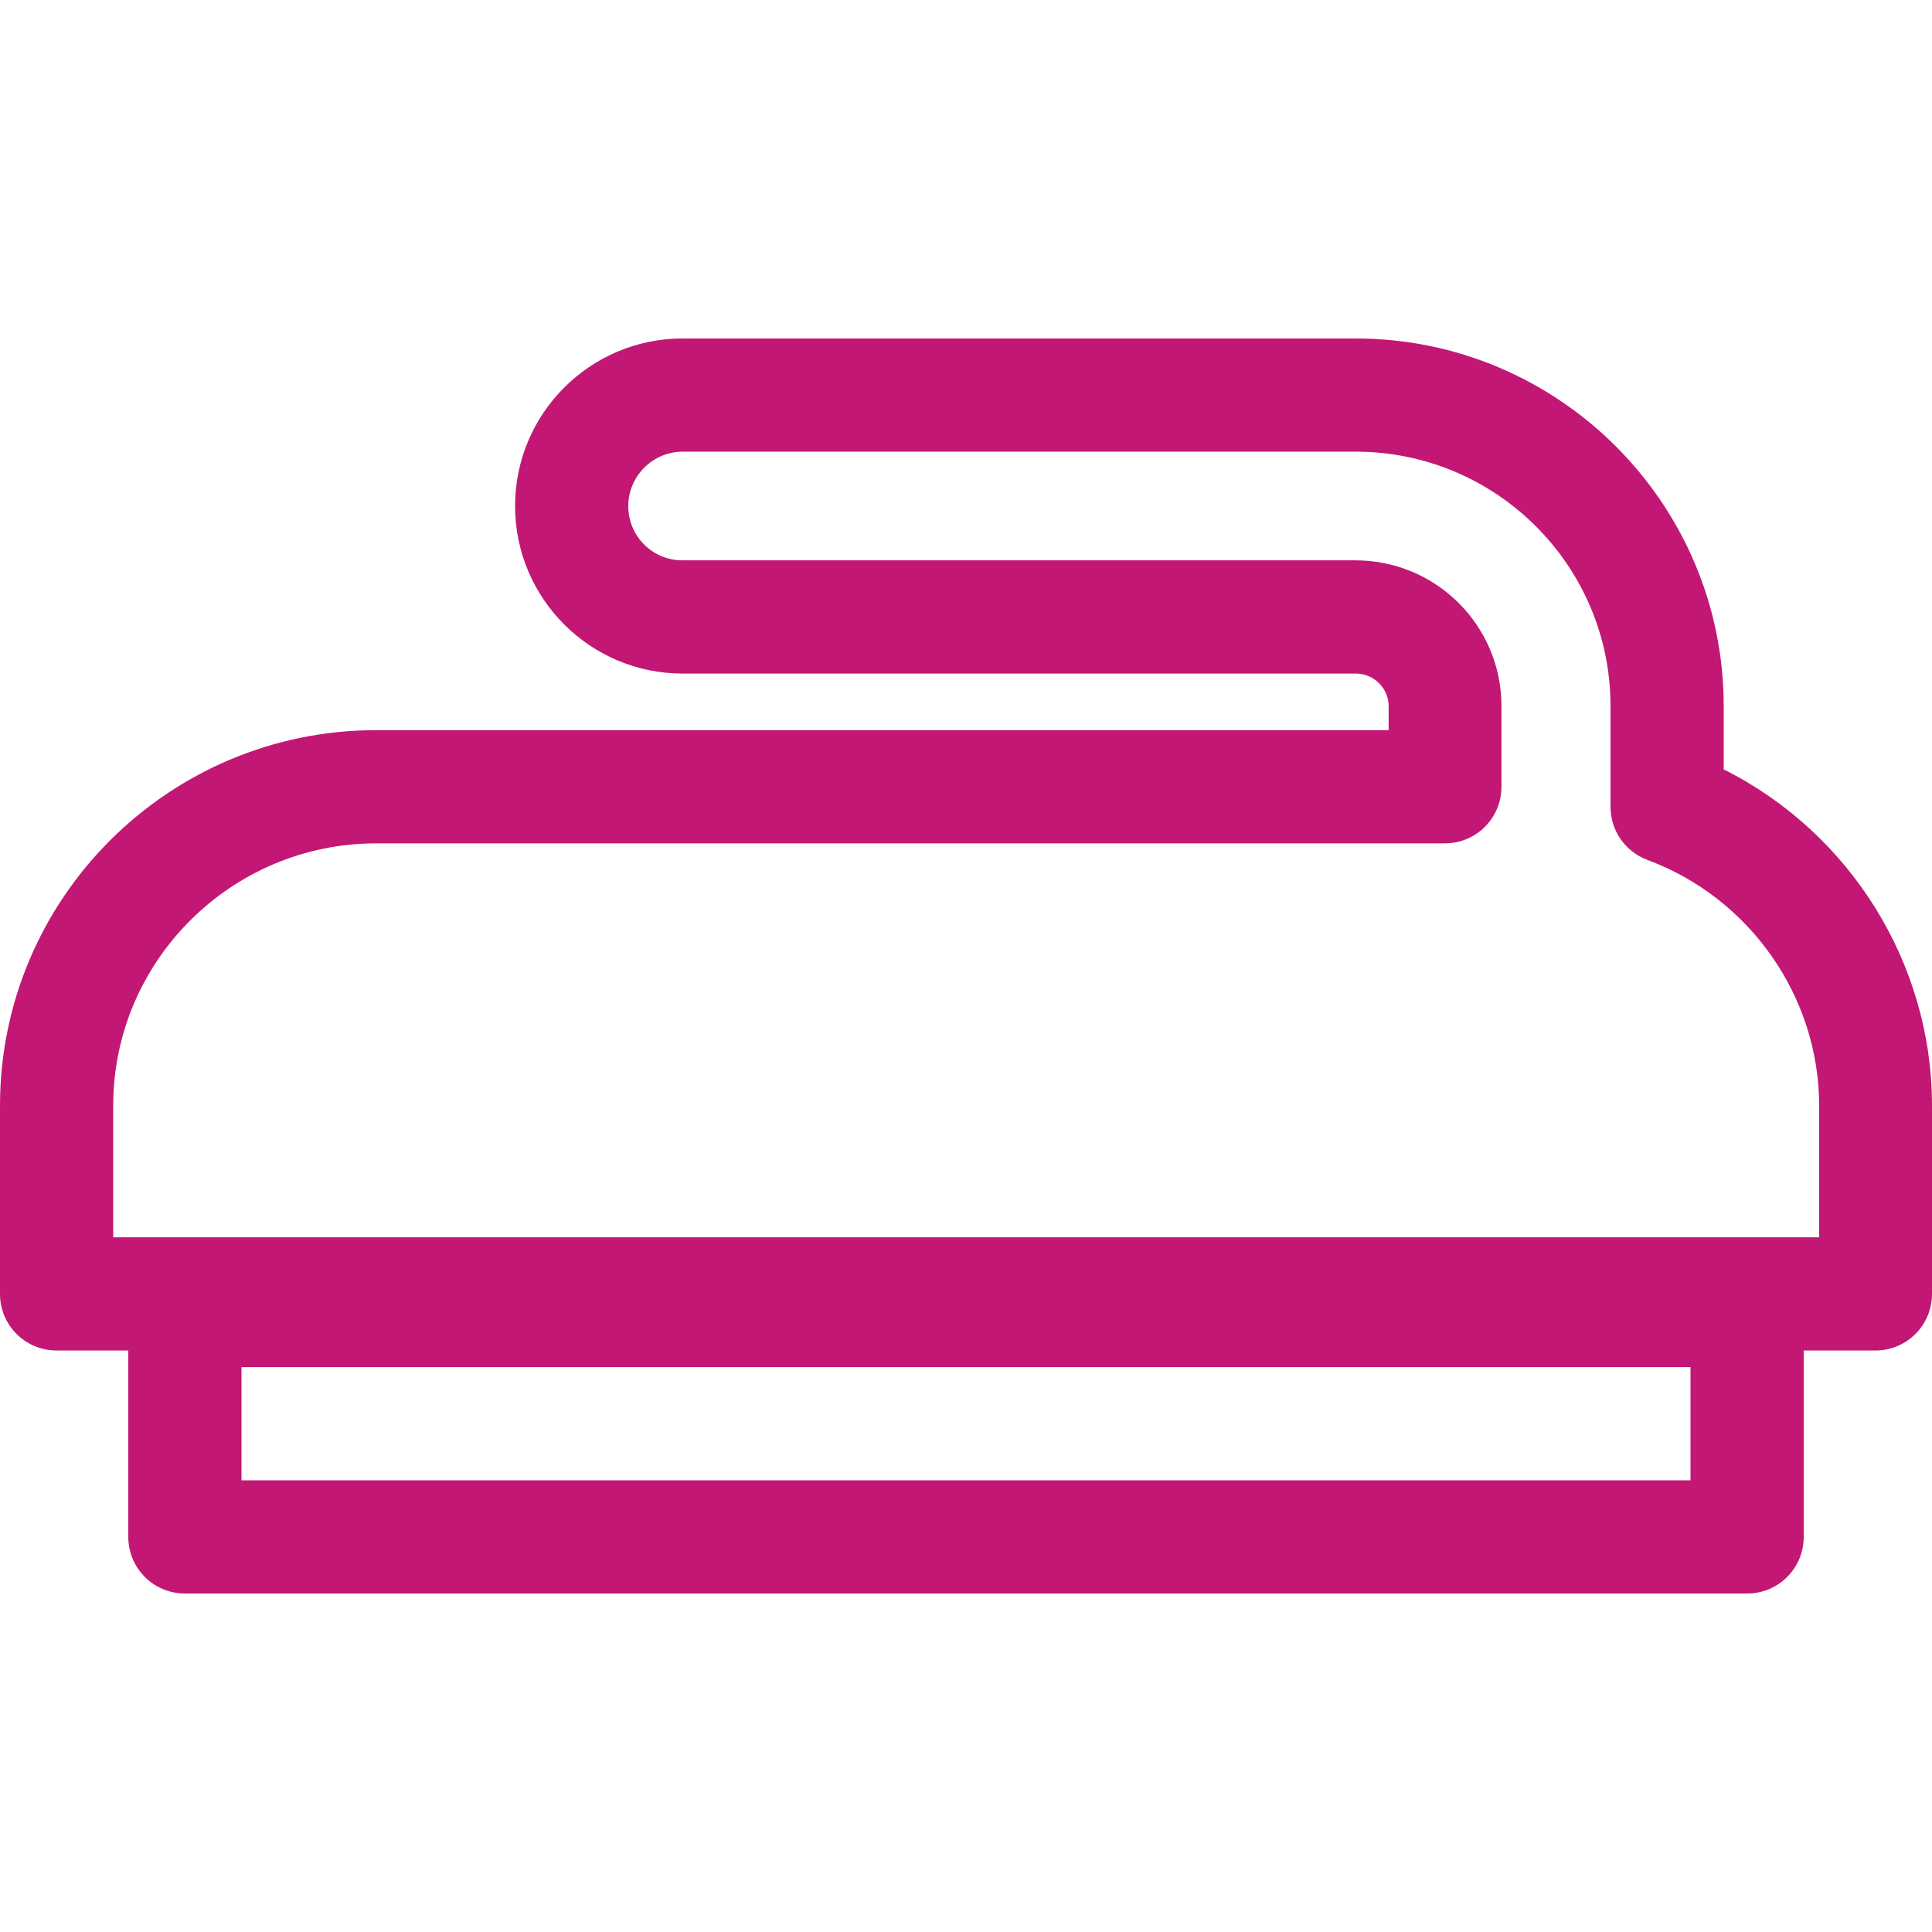
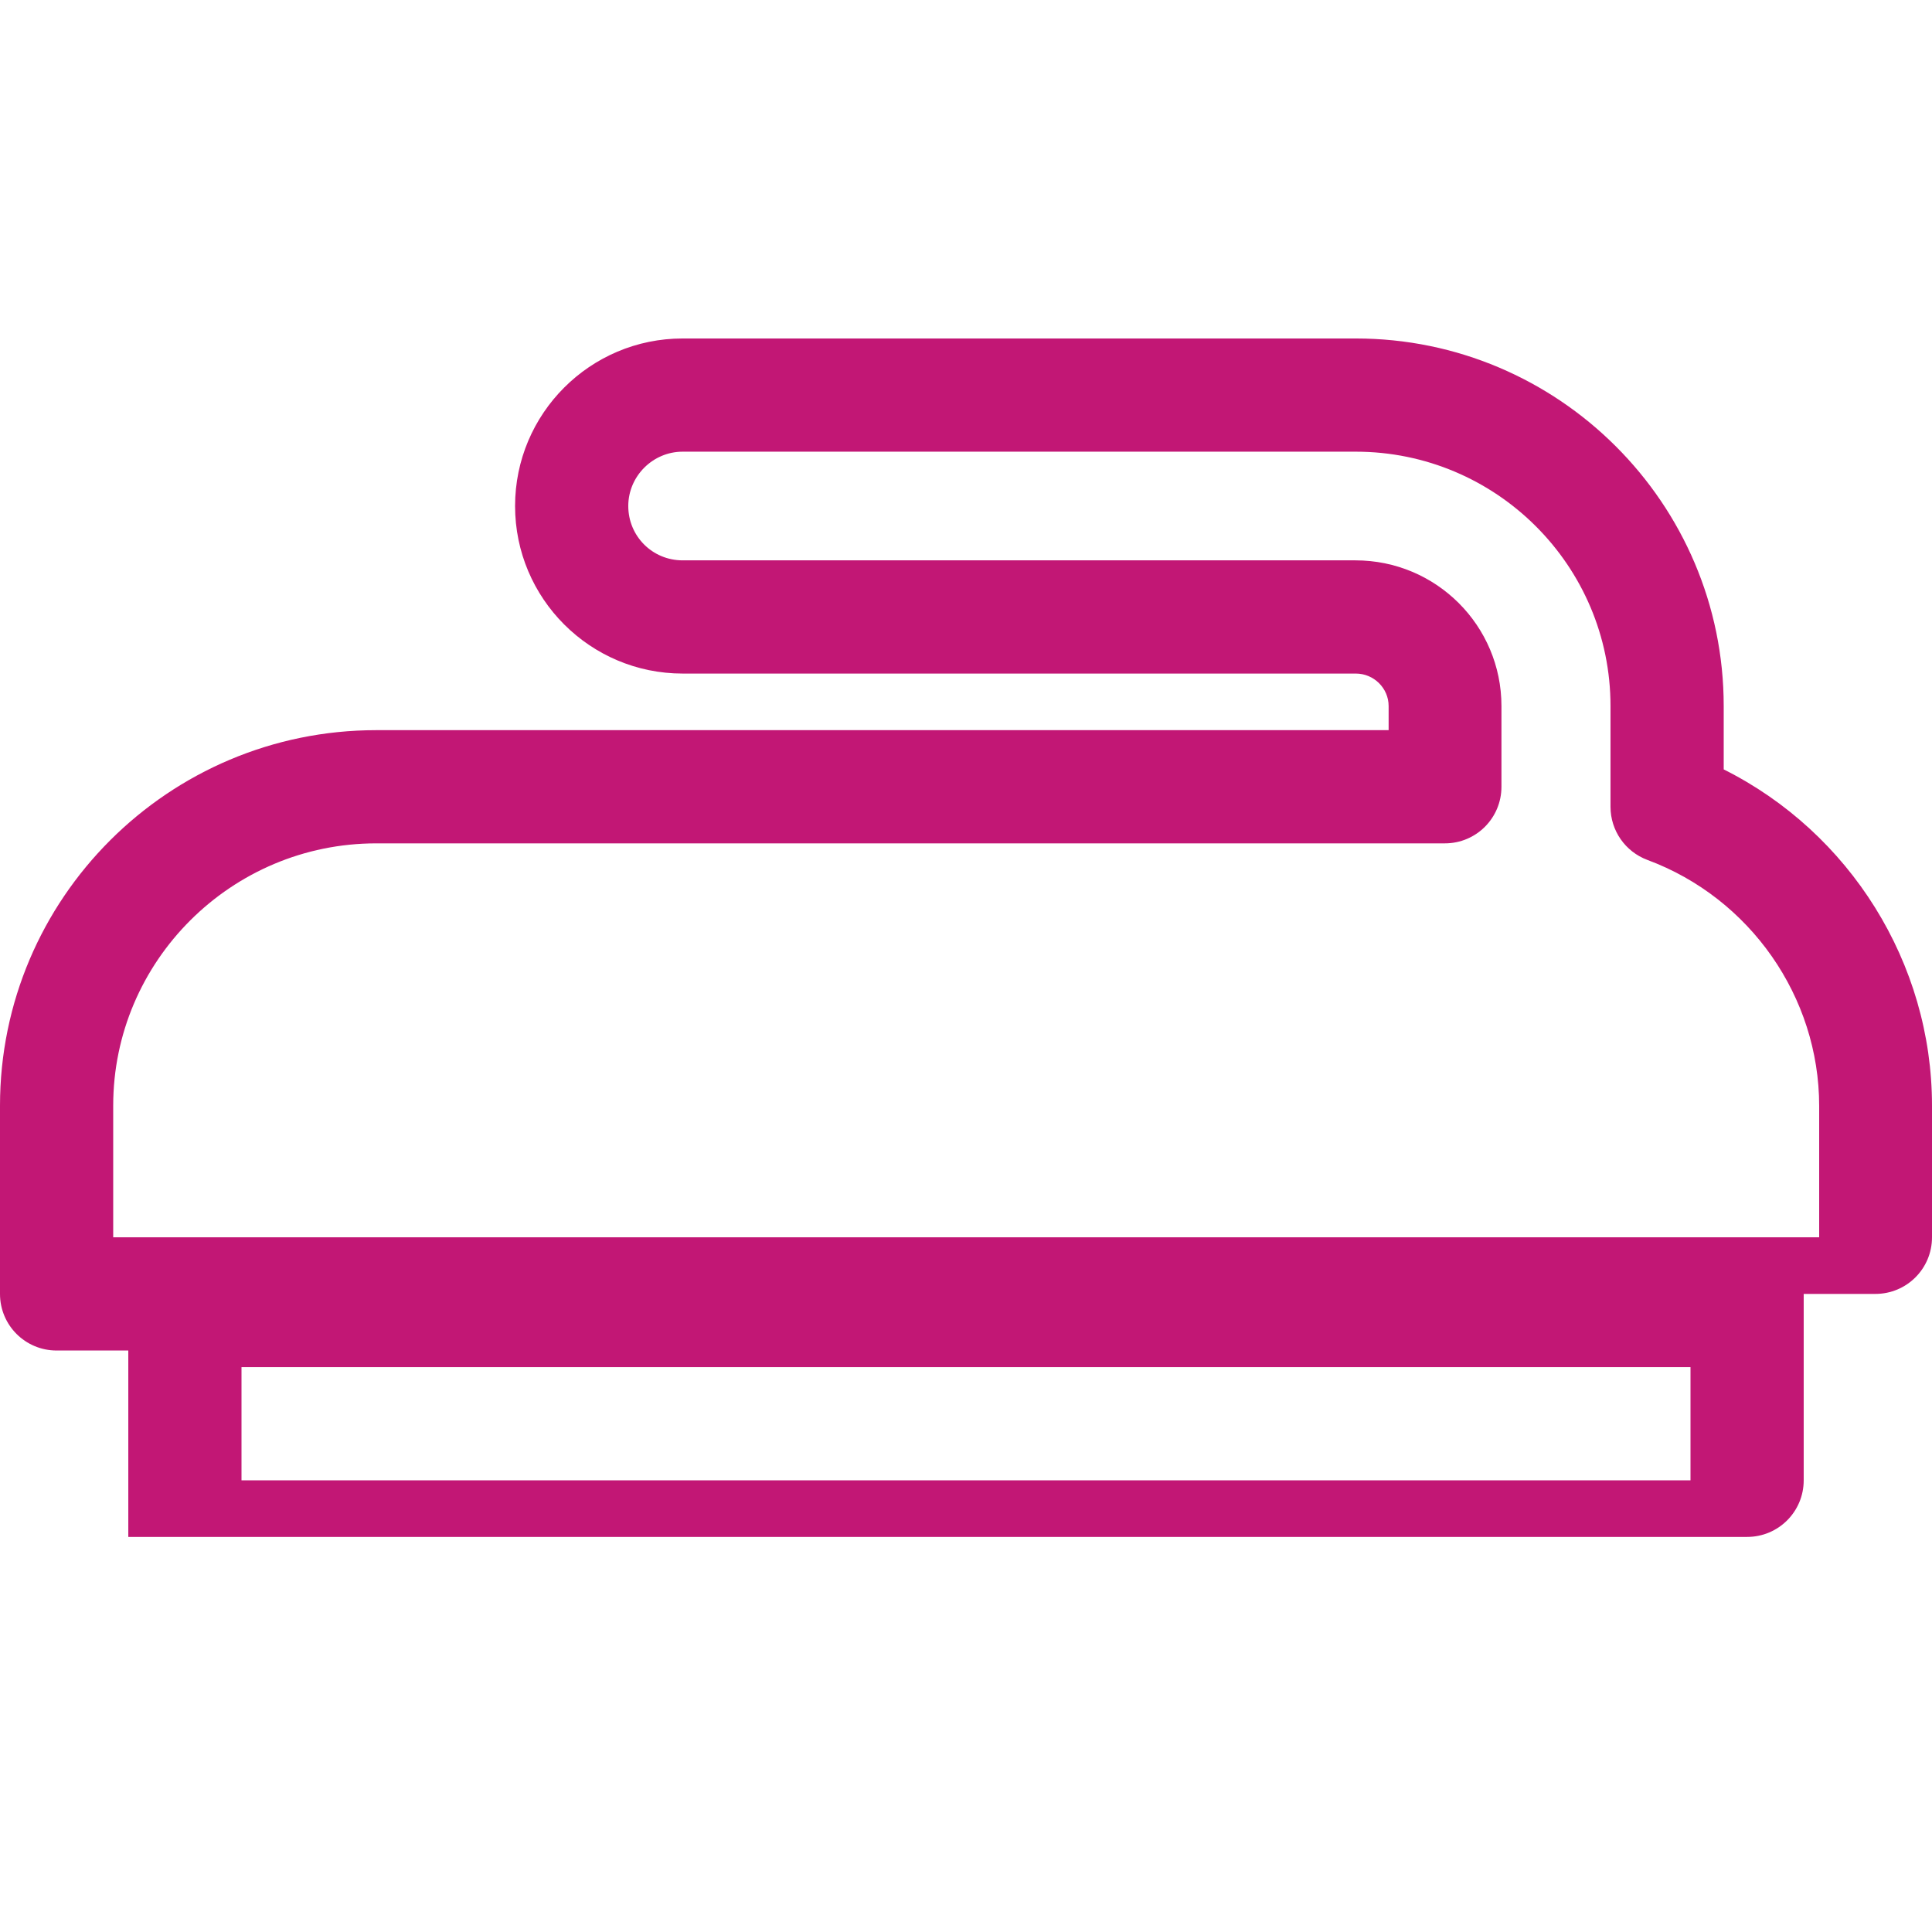
<svg xmlns="http://www.w3.org/2000/svg" version="1.1" id="Capa_1" x="0px" y="0px" viewBox="0 0 512 512" style="enable-background:new 0 0 512 512;" xml:space="preserve">
  <style type="text/css">
	.st0{fill:#C21775;}
</style>
  <g>
    <g>
-       <path class="st0" d="M456.8,203.9v-16.8c0-53.7-43.8-97.4-97.5-97.4H180.9c-24.5,0-44.4,19.9-44.4,44.4    c0,24.5,19.9,44.4,44.4,44.4h178.4c4.8,0,8.7,3.9,8.7,8.6v6.4H99.7C44.7,193.5,0,238.1,0,293v49.9c0,8.3,6.7,15,15,15h19v49.4    c0,8.3,6.7,15,15,15H463c8.3,0,15-6.7,15-15v-49.4h19c8.3,0,15-6.7,15-15V293C512,255.2,490.2,220.6,456.8,203.9z M448,392.3H64    v-30H448V392.3z M482,327.9H30V293c0-38.3,31.3-69.5,69.7-69.5h283.2c8.3,0,15-6.7,15-15v-21.4c0-21.3-17.3-38.6-38.7-38.6H180.9    c-8,0-14.4-6.4-14.4-14.4c0-7.9,6.5-14.4,14.4-14.4h178.4c37.2,0,67.5,30.2,67.5,67.4v26.7c0,6.3,3.9,11.9,9.8,14.1    c27.2,10.1,45.5,36.3,45.5,65.2V327.9z" />
+       <path class="st0" d="M456.8,203.9v-16.8c0-53.7-43.8-97.4-97.5-97.4H180.9c-24.5,0-44.4,19.9-44.4,44.4    c0,24.5,19.9,44.4,44.4,44.4h178.4c4.8,0,8.7,3.9,8.7,8.6v6.4H99.7C44.7,193.5,0,238.1,0,293v49.9c0,8.3,6.7,15,15,15h19v49.4    H463c8.3,0,15-6.7,15-15v-49.4h19c8.3,0,15-6.7,15-15V293C512,255.2,490.2,220.6,456.8,203.9z M448,392.3H64    v-30H448V392.3z M482,327.9H30V293c0-38.3,31.3-69.5,69.7-69.5h283.2c8.3,0,15-6.7,15-15v-21.4c0-21.3-17.3-38.6-38.7-38.6H180.9    c-8,0-14.4-6.4-14.4-14.4c0-7.9,6.5-14.4,14.4-14.4h178.4c37.2,0,67.5,30.2,67.5,67.4v26.7c0,6.3,3.9,11.9,9.8,14.1    c27.2,10.1,45.5,36.3,45.5,65.2V327.9z" />
    </g>
  </g>
</svg>